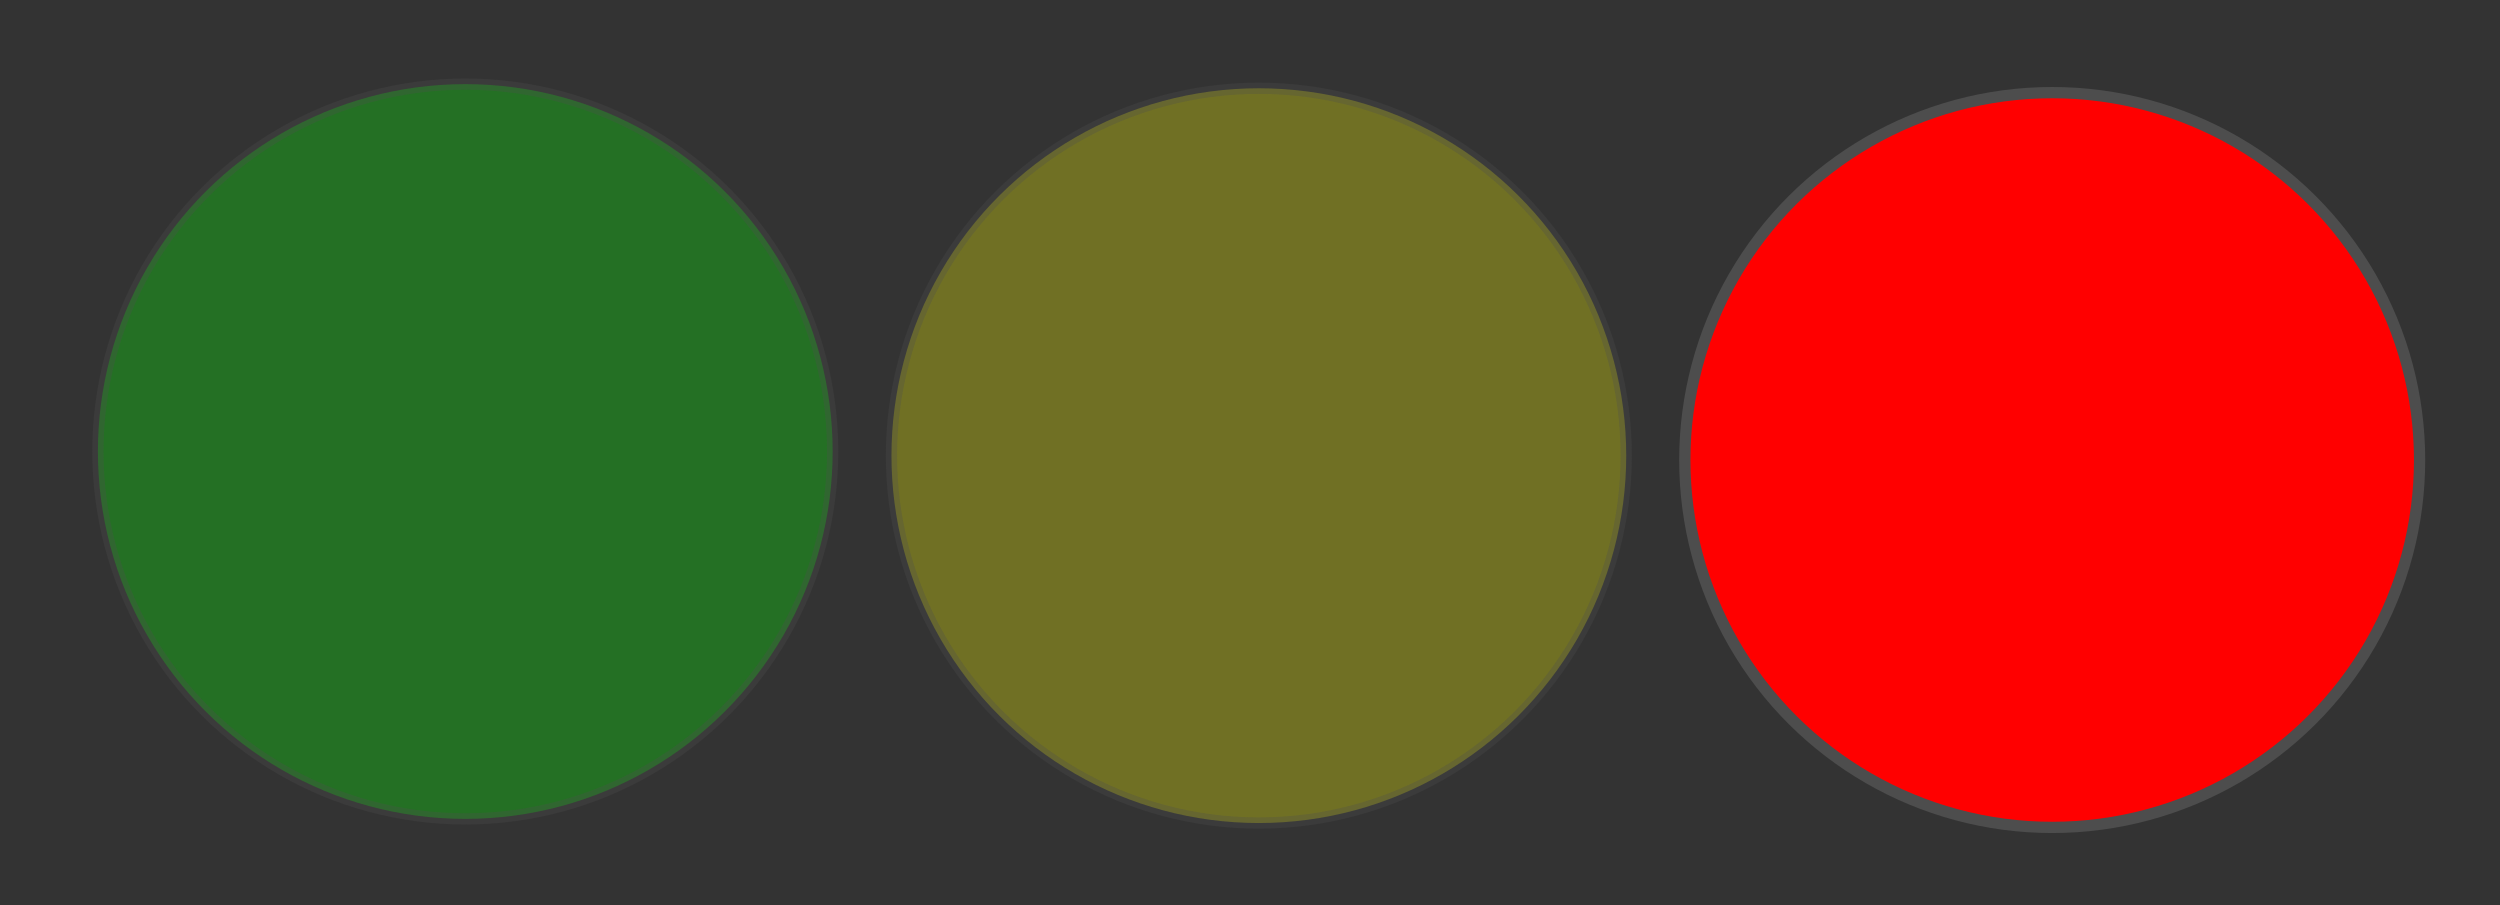
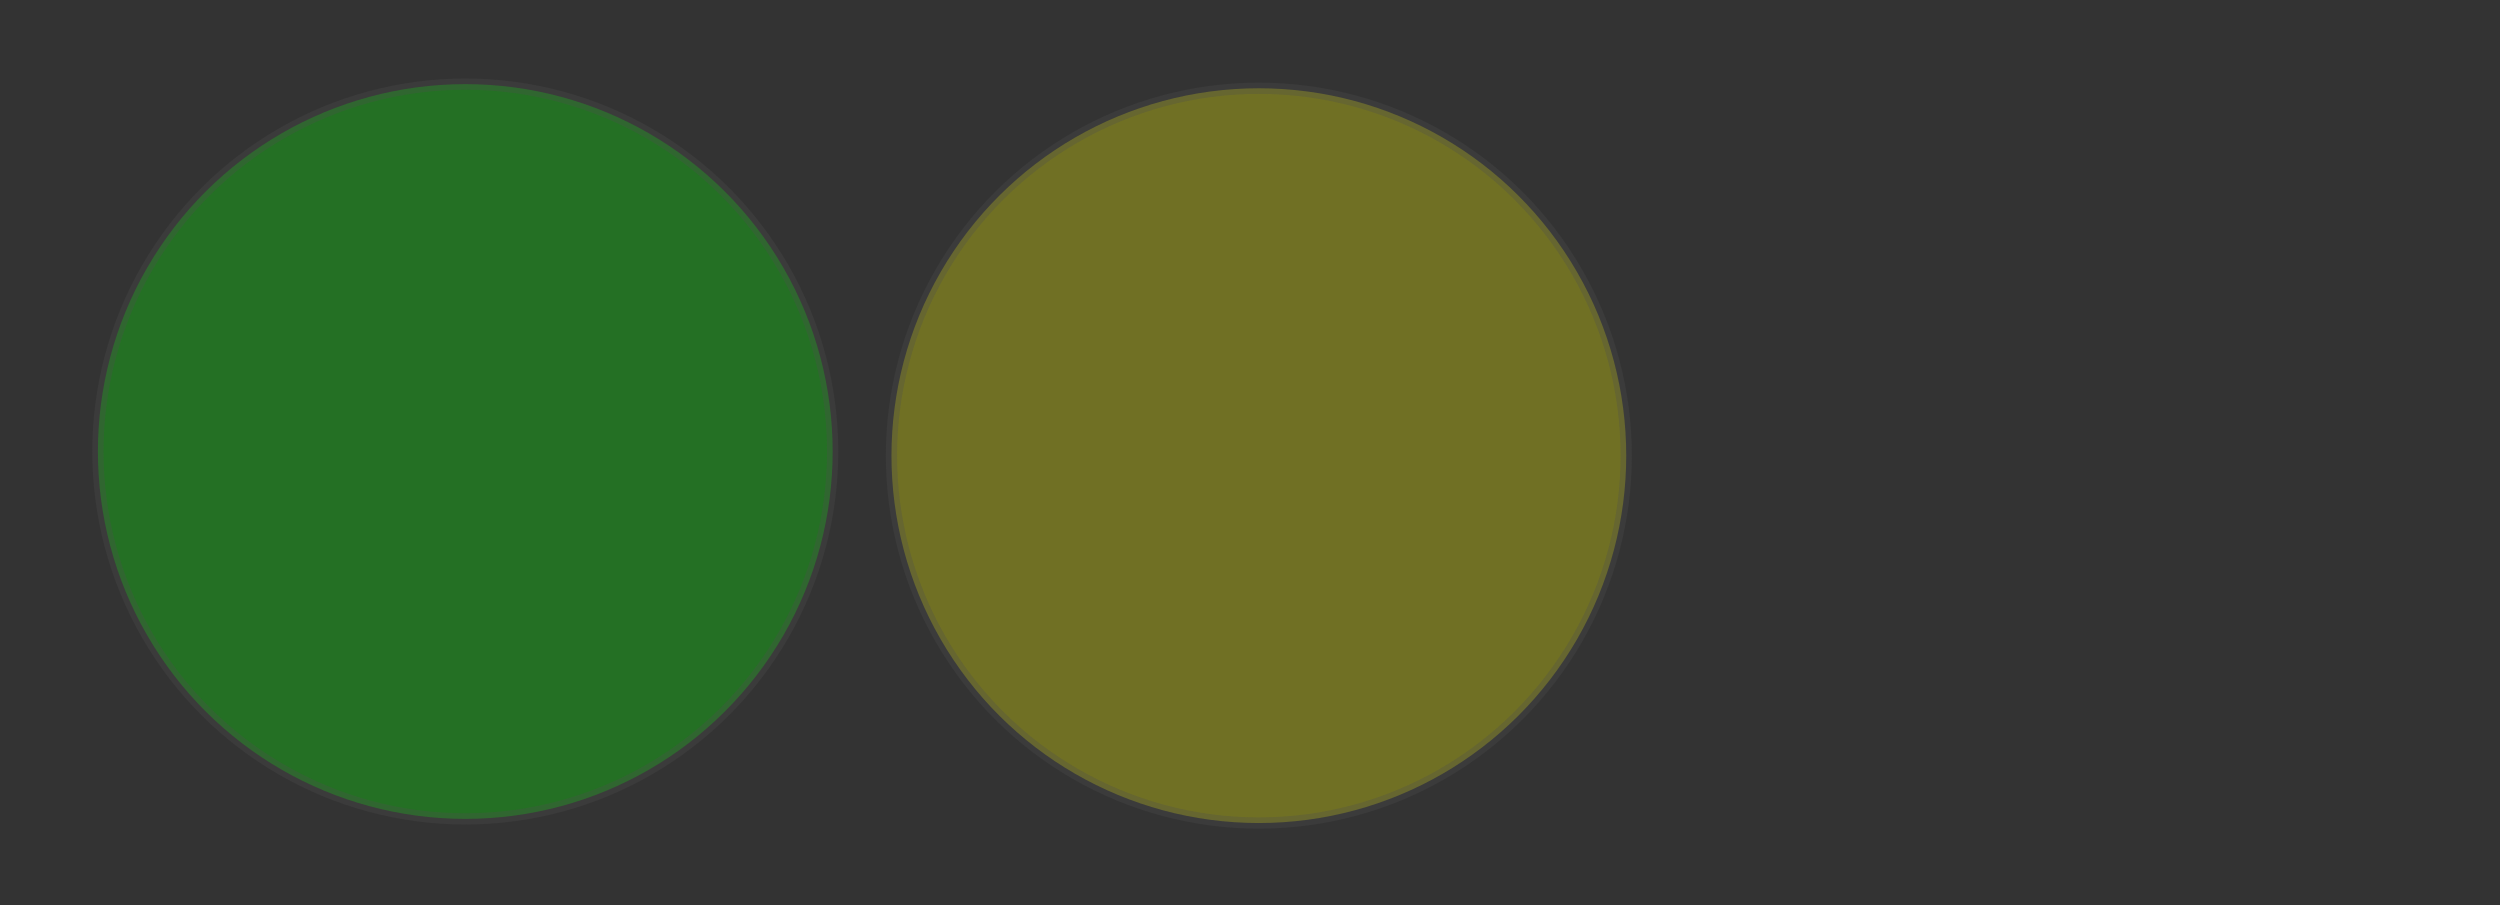
<svg xmlns="http://www.w3.org/2000/svg" xmlns:ns1="http://www.inkscape.org/namespaces/inkscape" xmlns:ns2="http://sodipodi.sourceforge.net/DTD/sodipodi-0.dtd" width="222.09" height="80.398" viewBox="0 0 222.09 80.398" version="1.1" id="svg5" ns1:export-filename="amp_gelbq.svg" ns1:export-xdpi="96" ns1:export-ydpi="96" ns2:docname="amp_gruen.svg" ns1:version="1.2.2 (732a01da63, 2022-12-09)">
  <rect x="0" y="0" width="222.09" height="80.398" fill="#333333" stroke="none" />
  <defs id="defs2" />
  <g ns1:label="Ebene 1" ns1:groupmode="layer" id="layer1" transform="translate(-777.313,-297.313)">
-     <circle style="opacity:1;fill:#ff0000;stroke:#4d4d4d" id="path165-4-9" cx="338.179" cy="-959.622" r="32.637" transform="rotate(90)" />
    <circle style="opacity:0.3;fill:#00ff00;stroke:#4d4d4d" id="path165-9-3-9" cx="337.423" cy="-818.647" r="32.637" transform="rotate(90)" />
    <circle style="opacity:0.3;fill:#ffff00;stroke:#4d4d4d" id="path165-0-2-5" cx="337.791" cy="-889.144" r="32.637" transform="rotate(90)" />
  </g>
</svg>